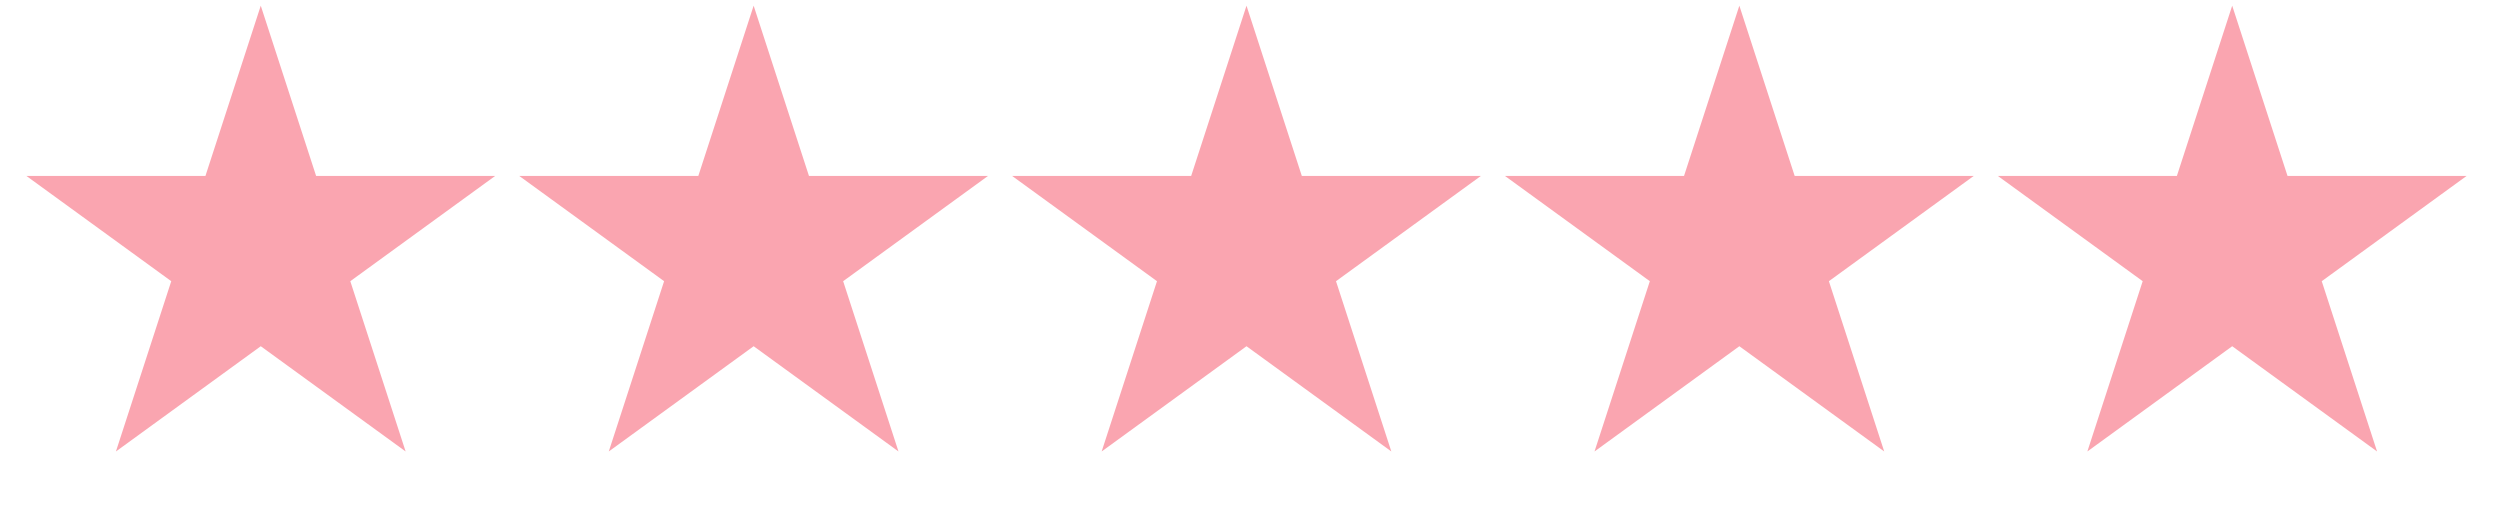
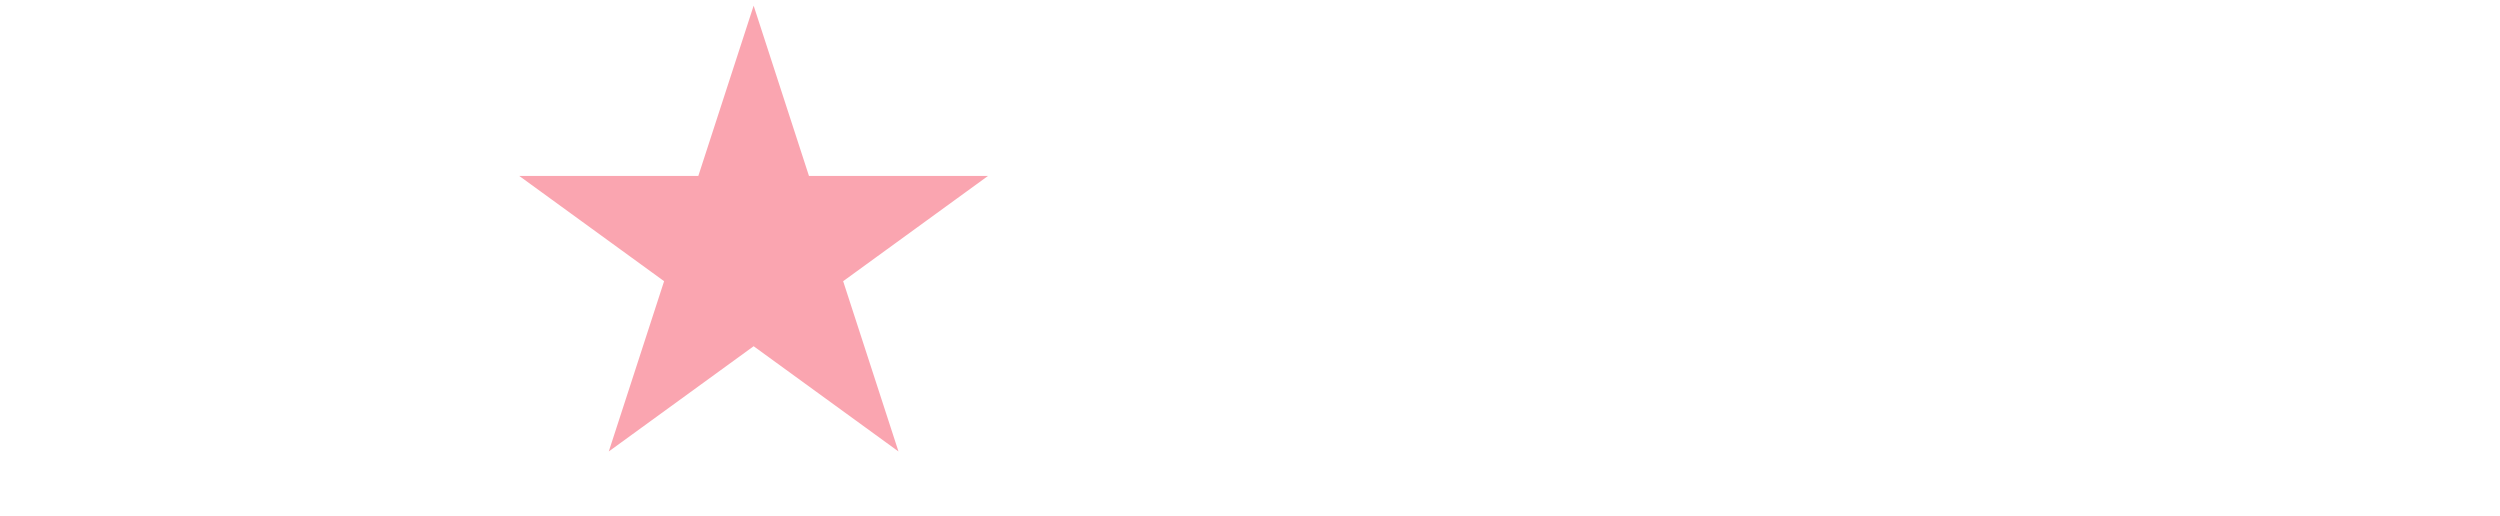
<svg xmlns="http://www.w3.org/2000/svg" width="92" height="19" viewBox="0 0 92 19" fill="none">
-   <path d="M9.596 0.209L11.633 6.475H18.221L12.891 10.348L14.927 16.614L9.596 12.741L4.266 16.614L6.302 10.348L0.972 6.475H7.56L9.596 0.209Z" fill="#FAA5B0" />
  <path d="M27.734 0.209L29.77 6.475H36.358L31.028 10.348L33.064 16.614L27.734 12.741L22.403 16.614L24.439 10.348L19.109 6.475H25.698L27.734 0.209Z" fill="#FAA5B0" />
-   <path d="M45.871 0.209L47.907 6.475H54.496L49.165 10.348L51.201 16.614L45.871 12.741L40.541 16.614L42.577 10.348L37.246 6.475H43.835L45.871 0.209Z" fill="#FAA5B0" />
-   <path d="M64.008 0.209L66.044 6.475H72.633L67.303 10.348L69.339 16.614L64.008 12.741L58.678 16.614L60.714 10.348L55.383 6.475H61.972L64.008 0.209Z" fill="#FAA5B0" />
-   <path d="M82.145 0.209L84.181 6.475H90.77L85.44 10.348L87.476 16.614L82.145 12.741L76.815 16.614L78.851 10.348L73.521 6.475H80.109L82.145 0.209Z" fill="#FAA5B0" />
</svg>